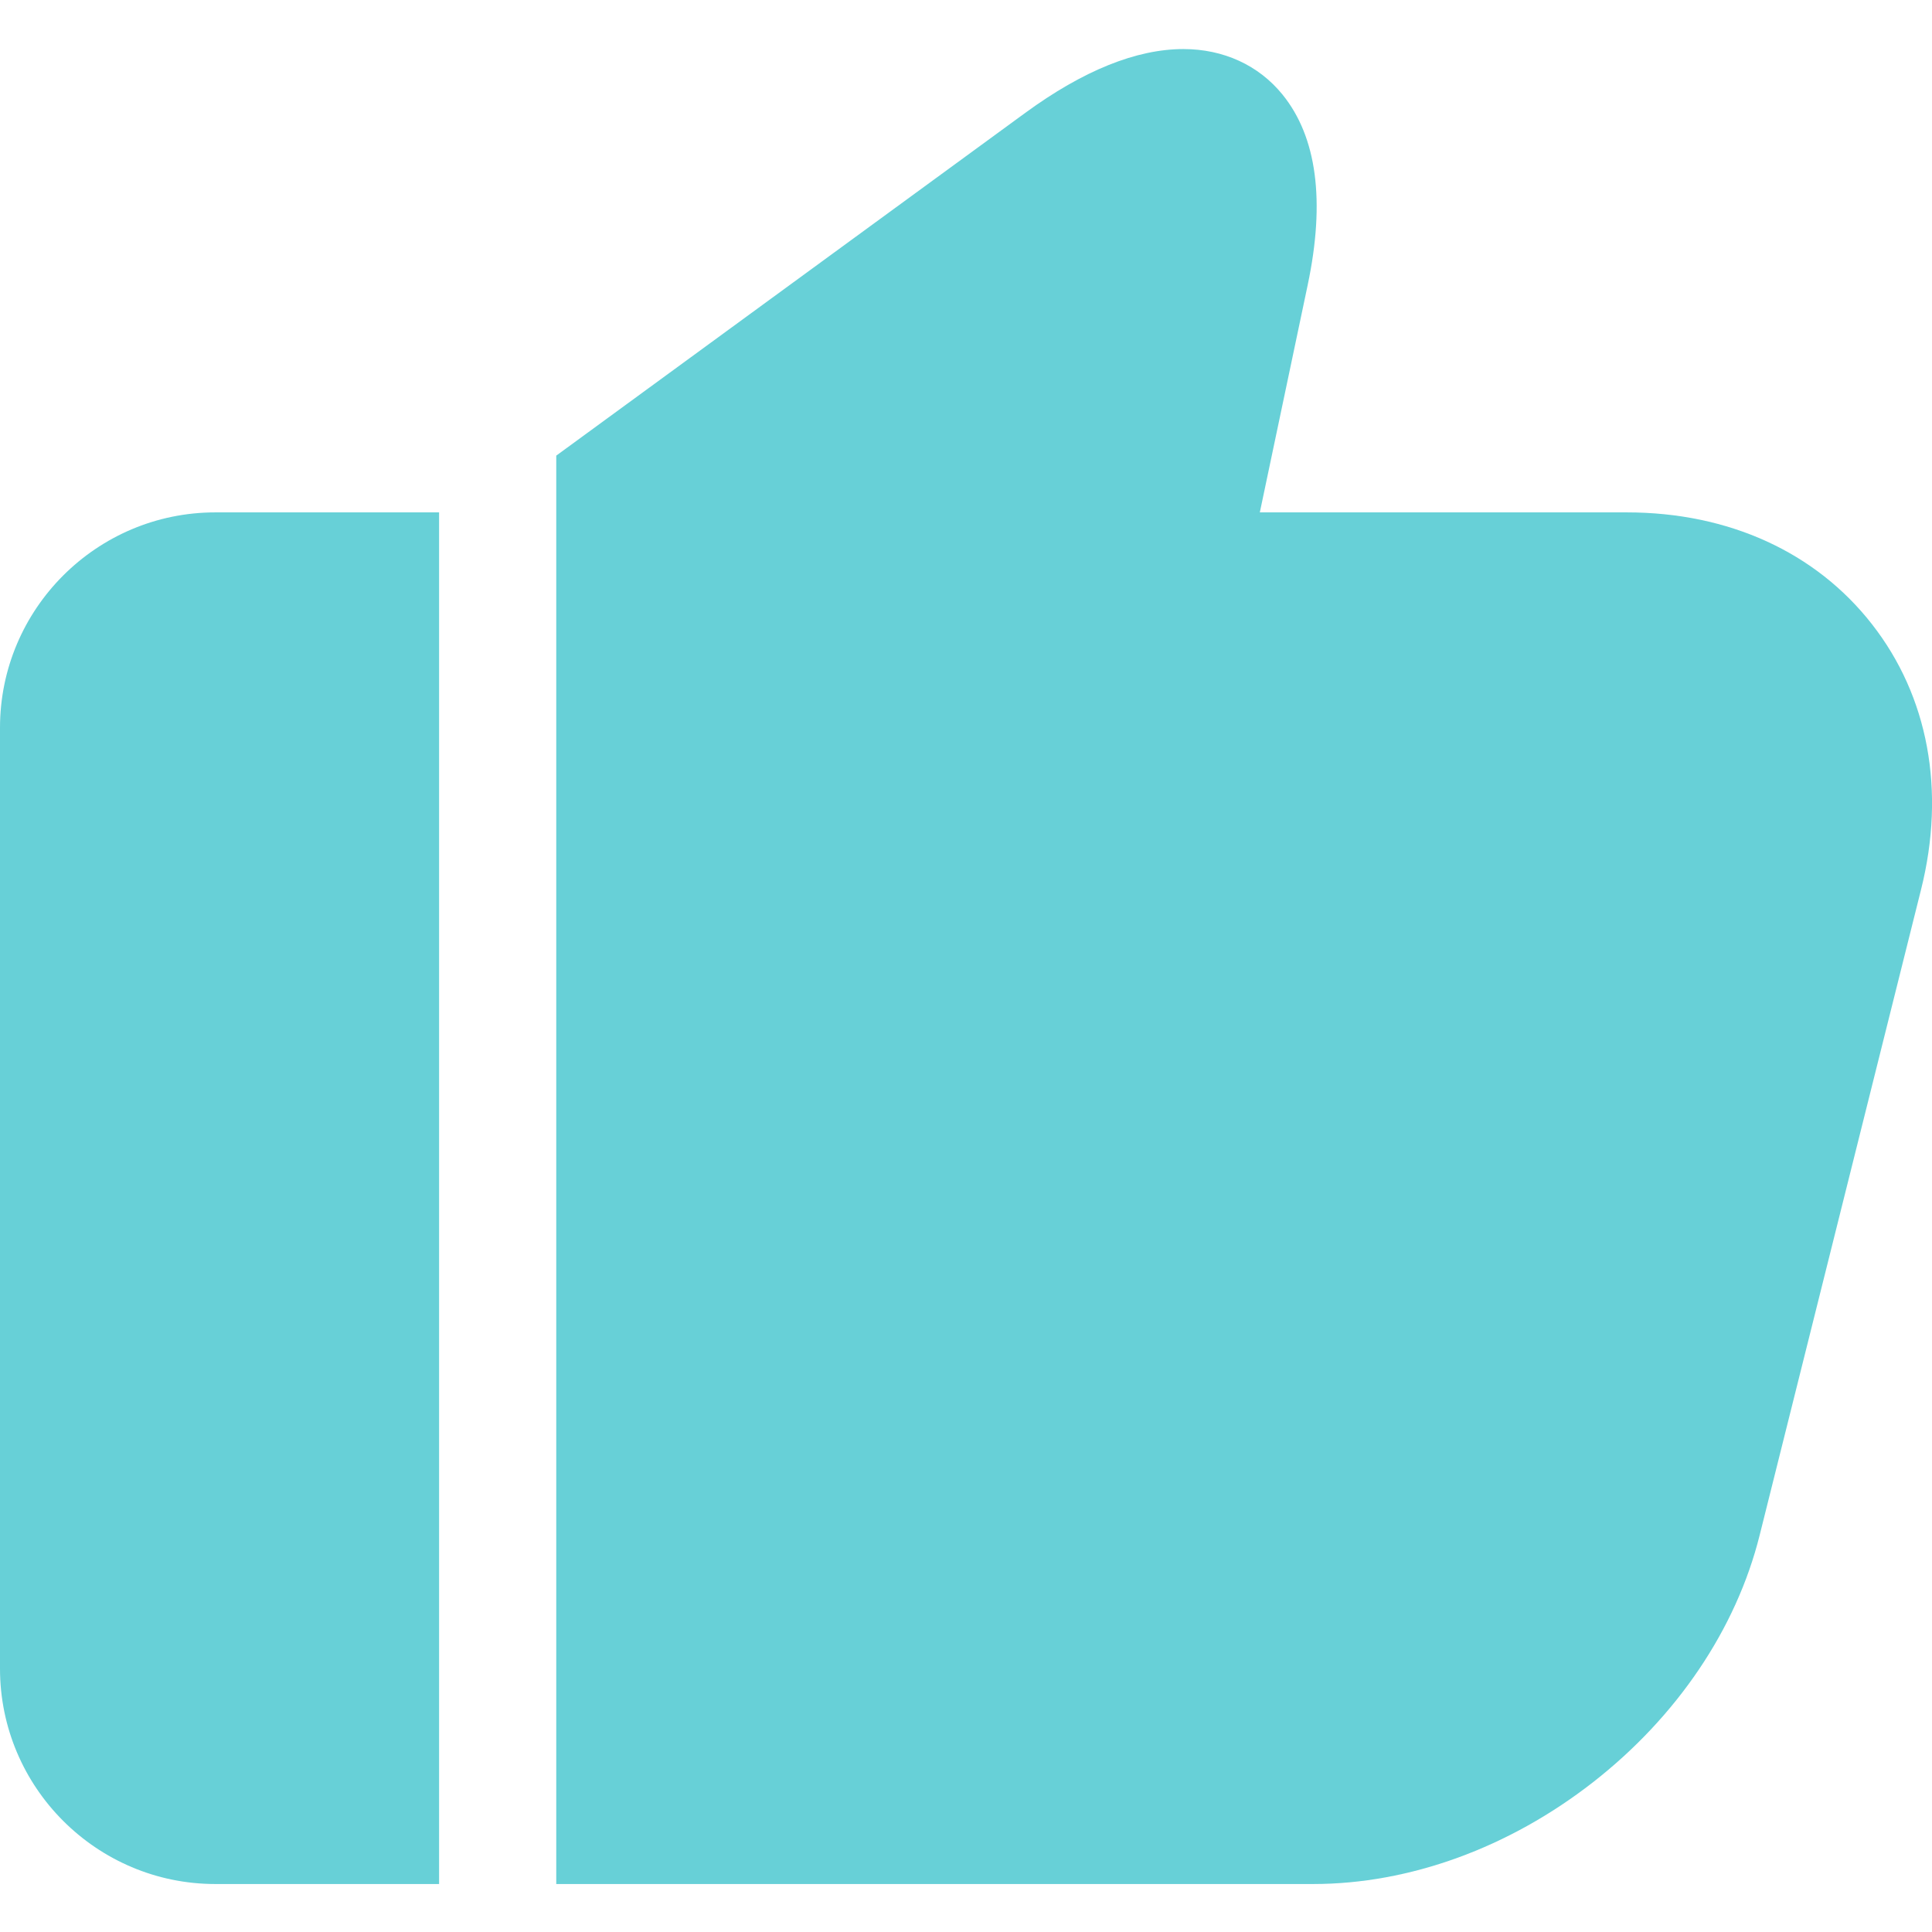
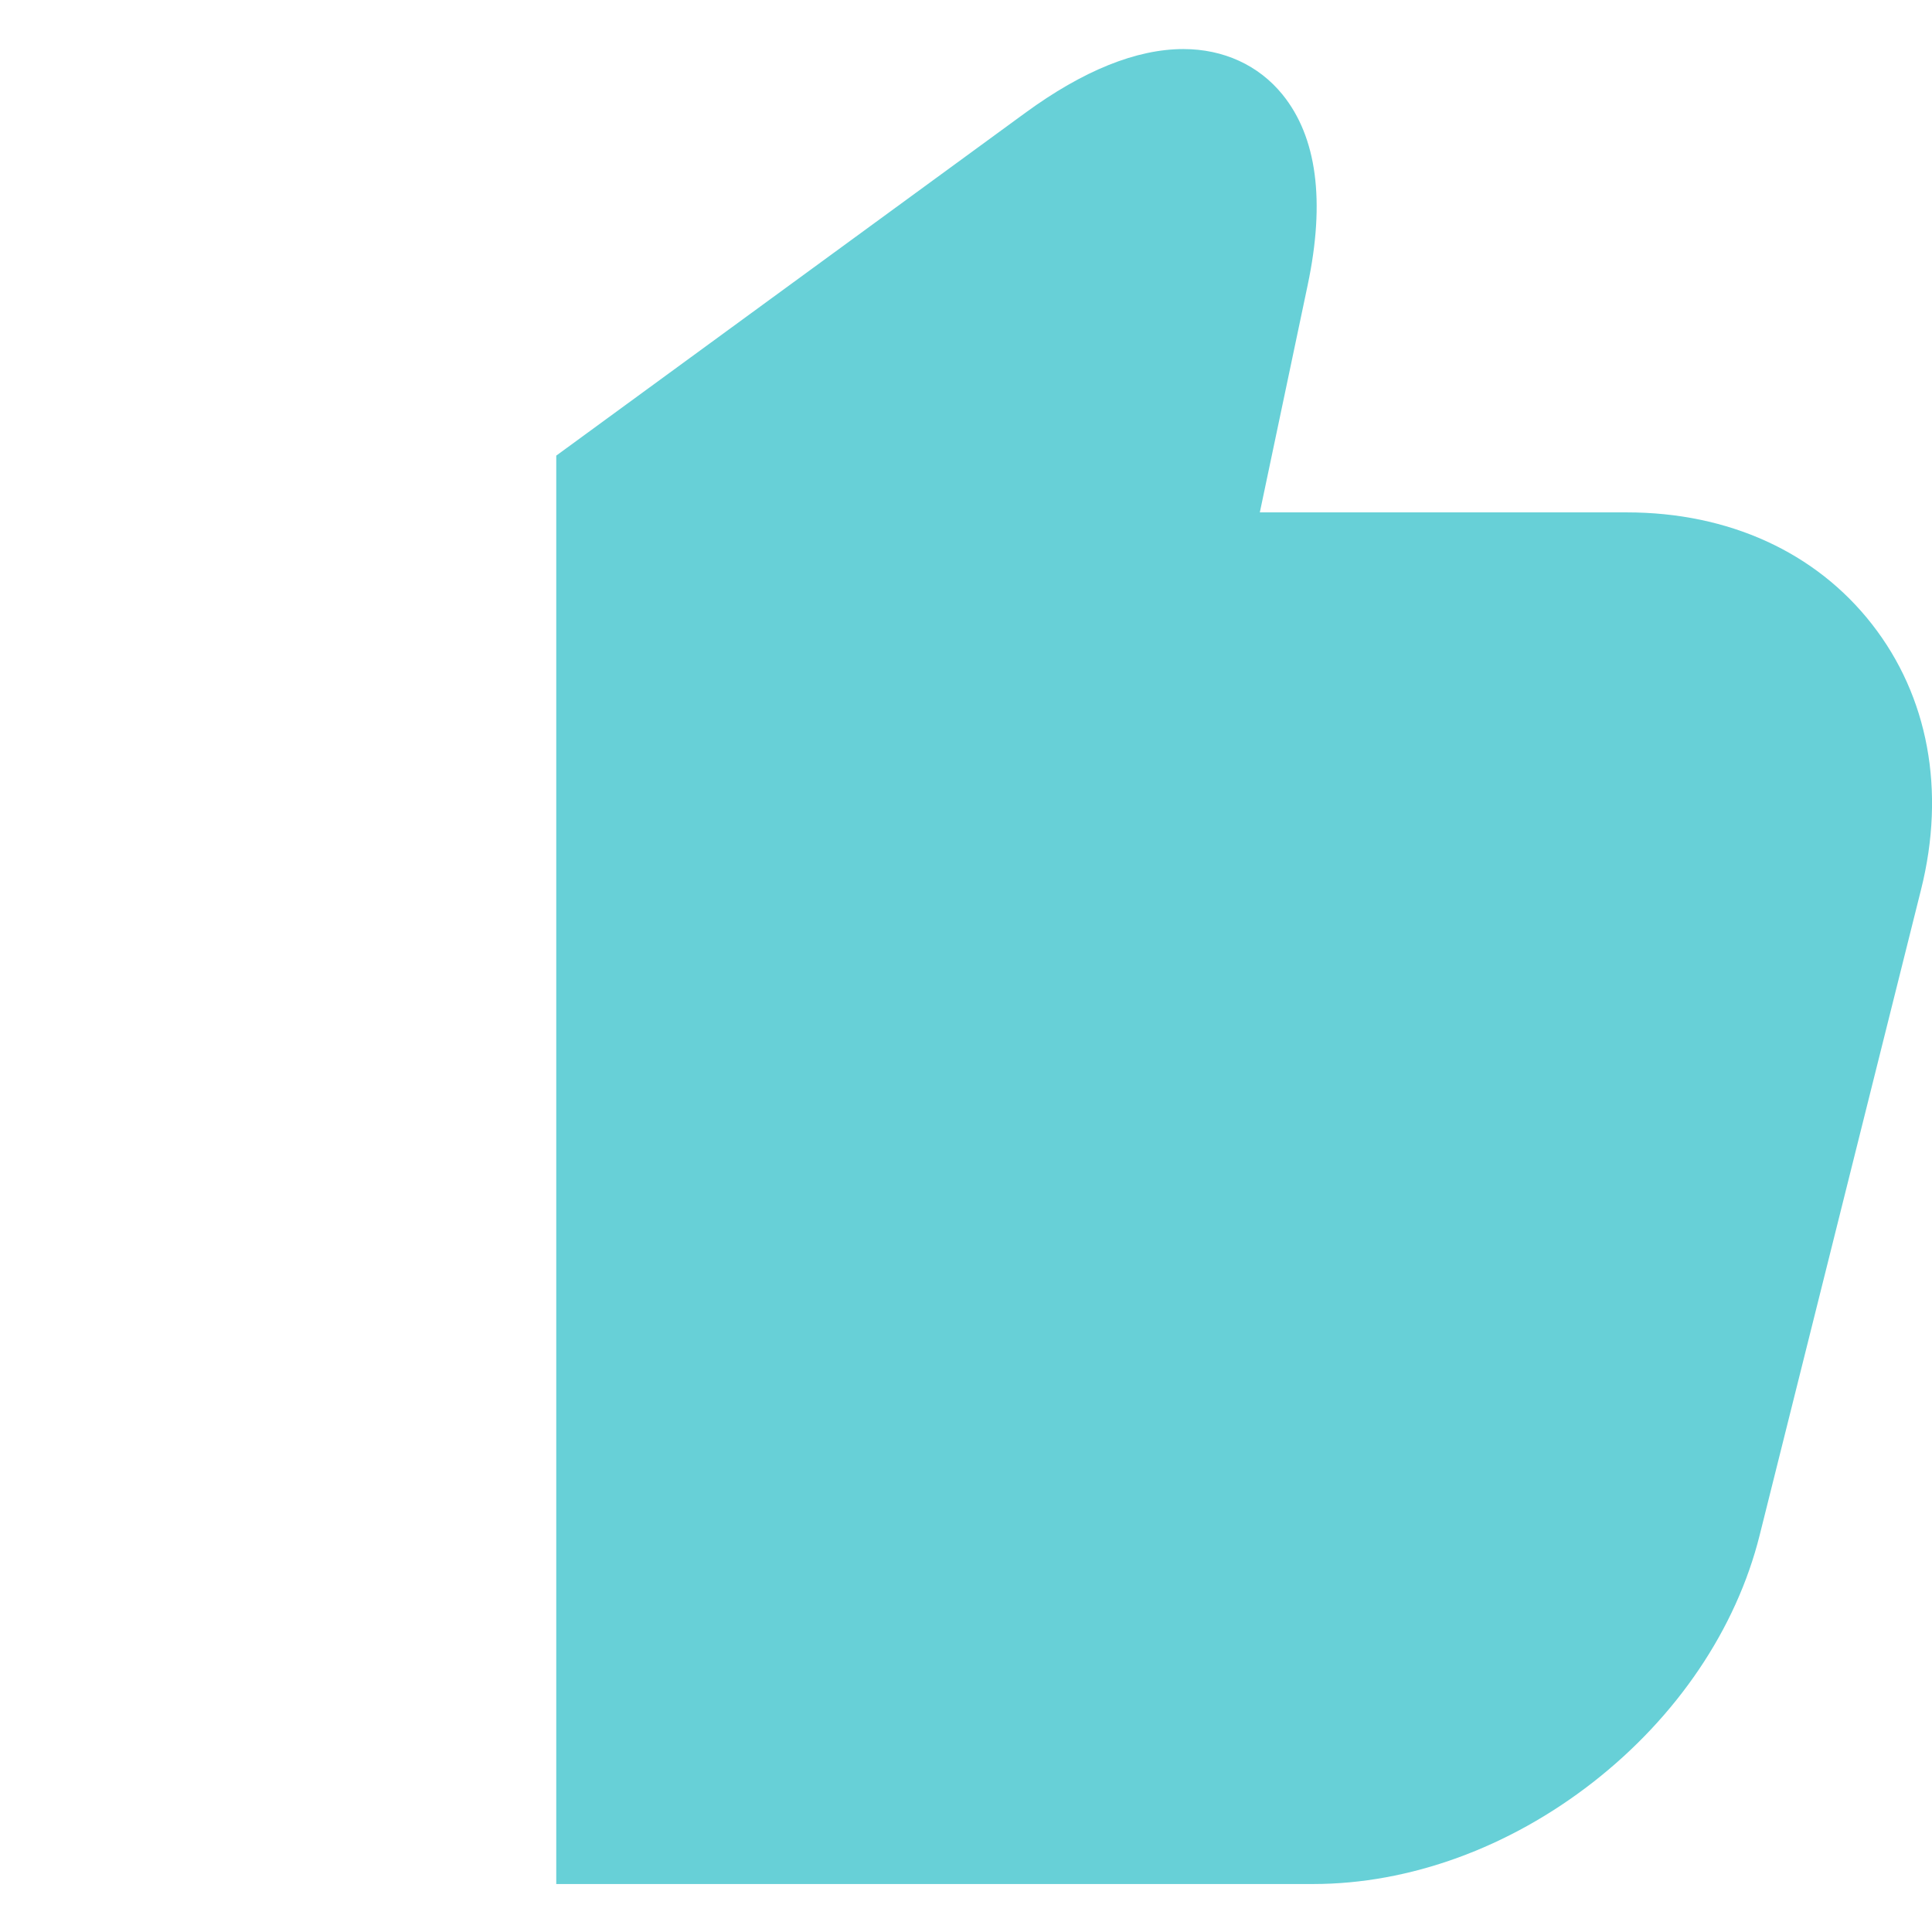
<svg xmlns="http://www.w3.org/2000/svg" width="48" height="48" viewBox="0 0 48 48" fill="none">
  <g clip-path="url(#clip0_971_2966)">
-     <path d="M0 18.081V41.457C0 44.407 2.401 46.808 5.351 46.808H10.909V12.73H5.351C2.401 12.73 0 15.13 0 18.081Z" fill="#67D0D7" />
    <path d="M46.51 15.51C45.111 13.717 42.946 12.73 40.416 12.73H31.3L32.489 7.082C32.929 4.995 32.718 3.403 31.863 2.349C31.271 1.62 30.397 1.219 29.401 1.219C28.234 1.219 26.913 1.752 25.474 2.803L13.82 11.32V46.808H32.624C35.019 46.808 37.489 45.909 39.578 44.279C41.666 42.648 43.136 40.47 43.717 38.146L47.729 22.097C48.343 19.642 47.91 17.303 46.51 15.51Z" fill="#67D0D7" />
  </g>
  <defs>
    <clipPath id="clip0_971_2966">
      <rect width="48" height="48" fill="white" />
    </clipPath>
  </defs>
</svg>